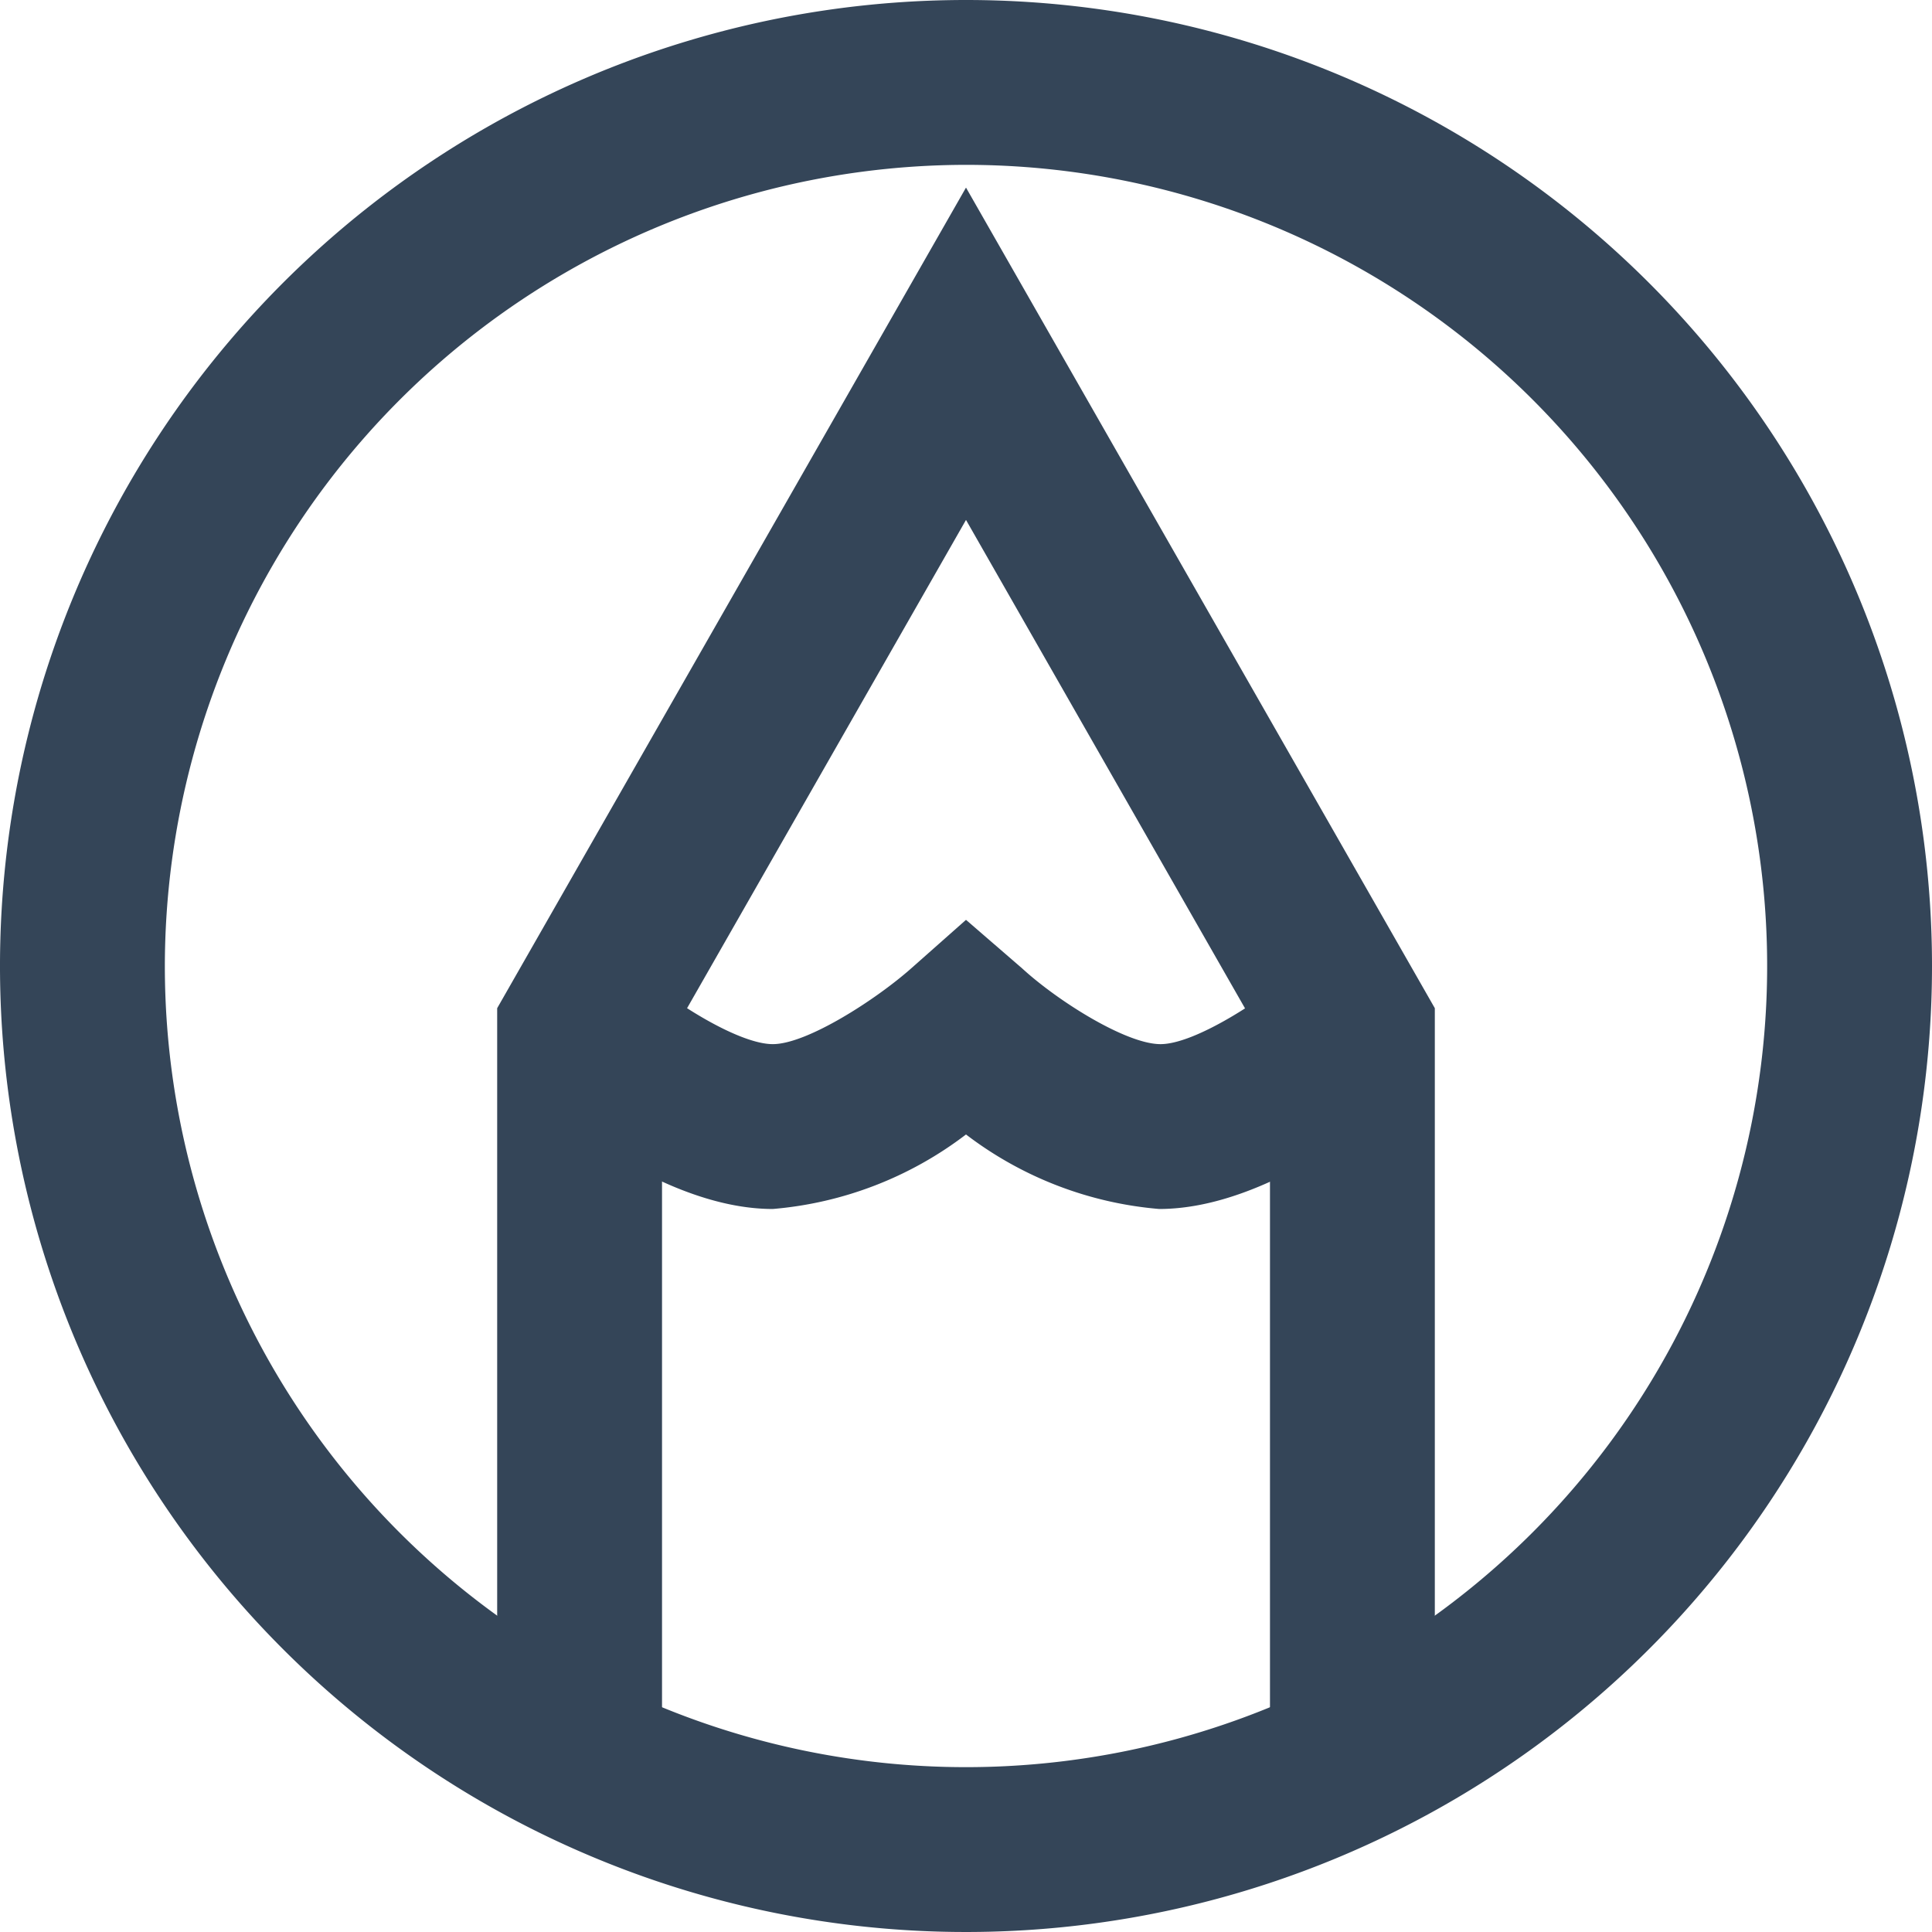
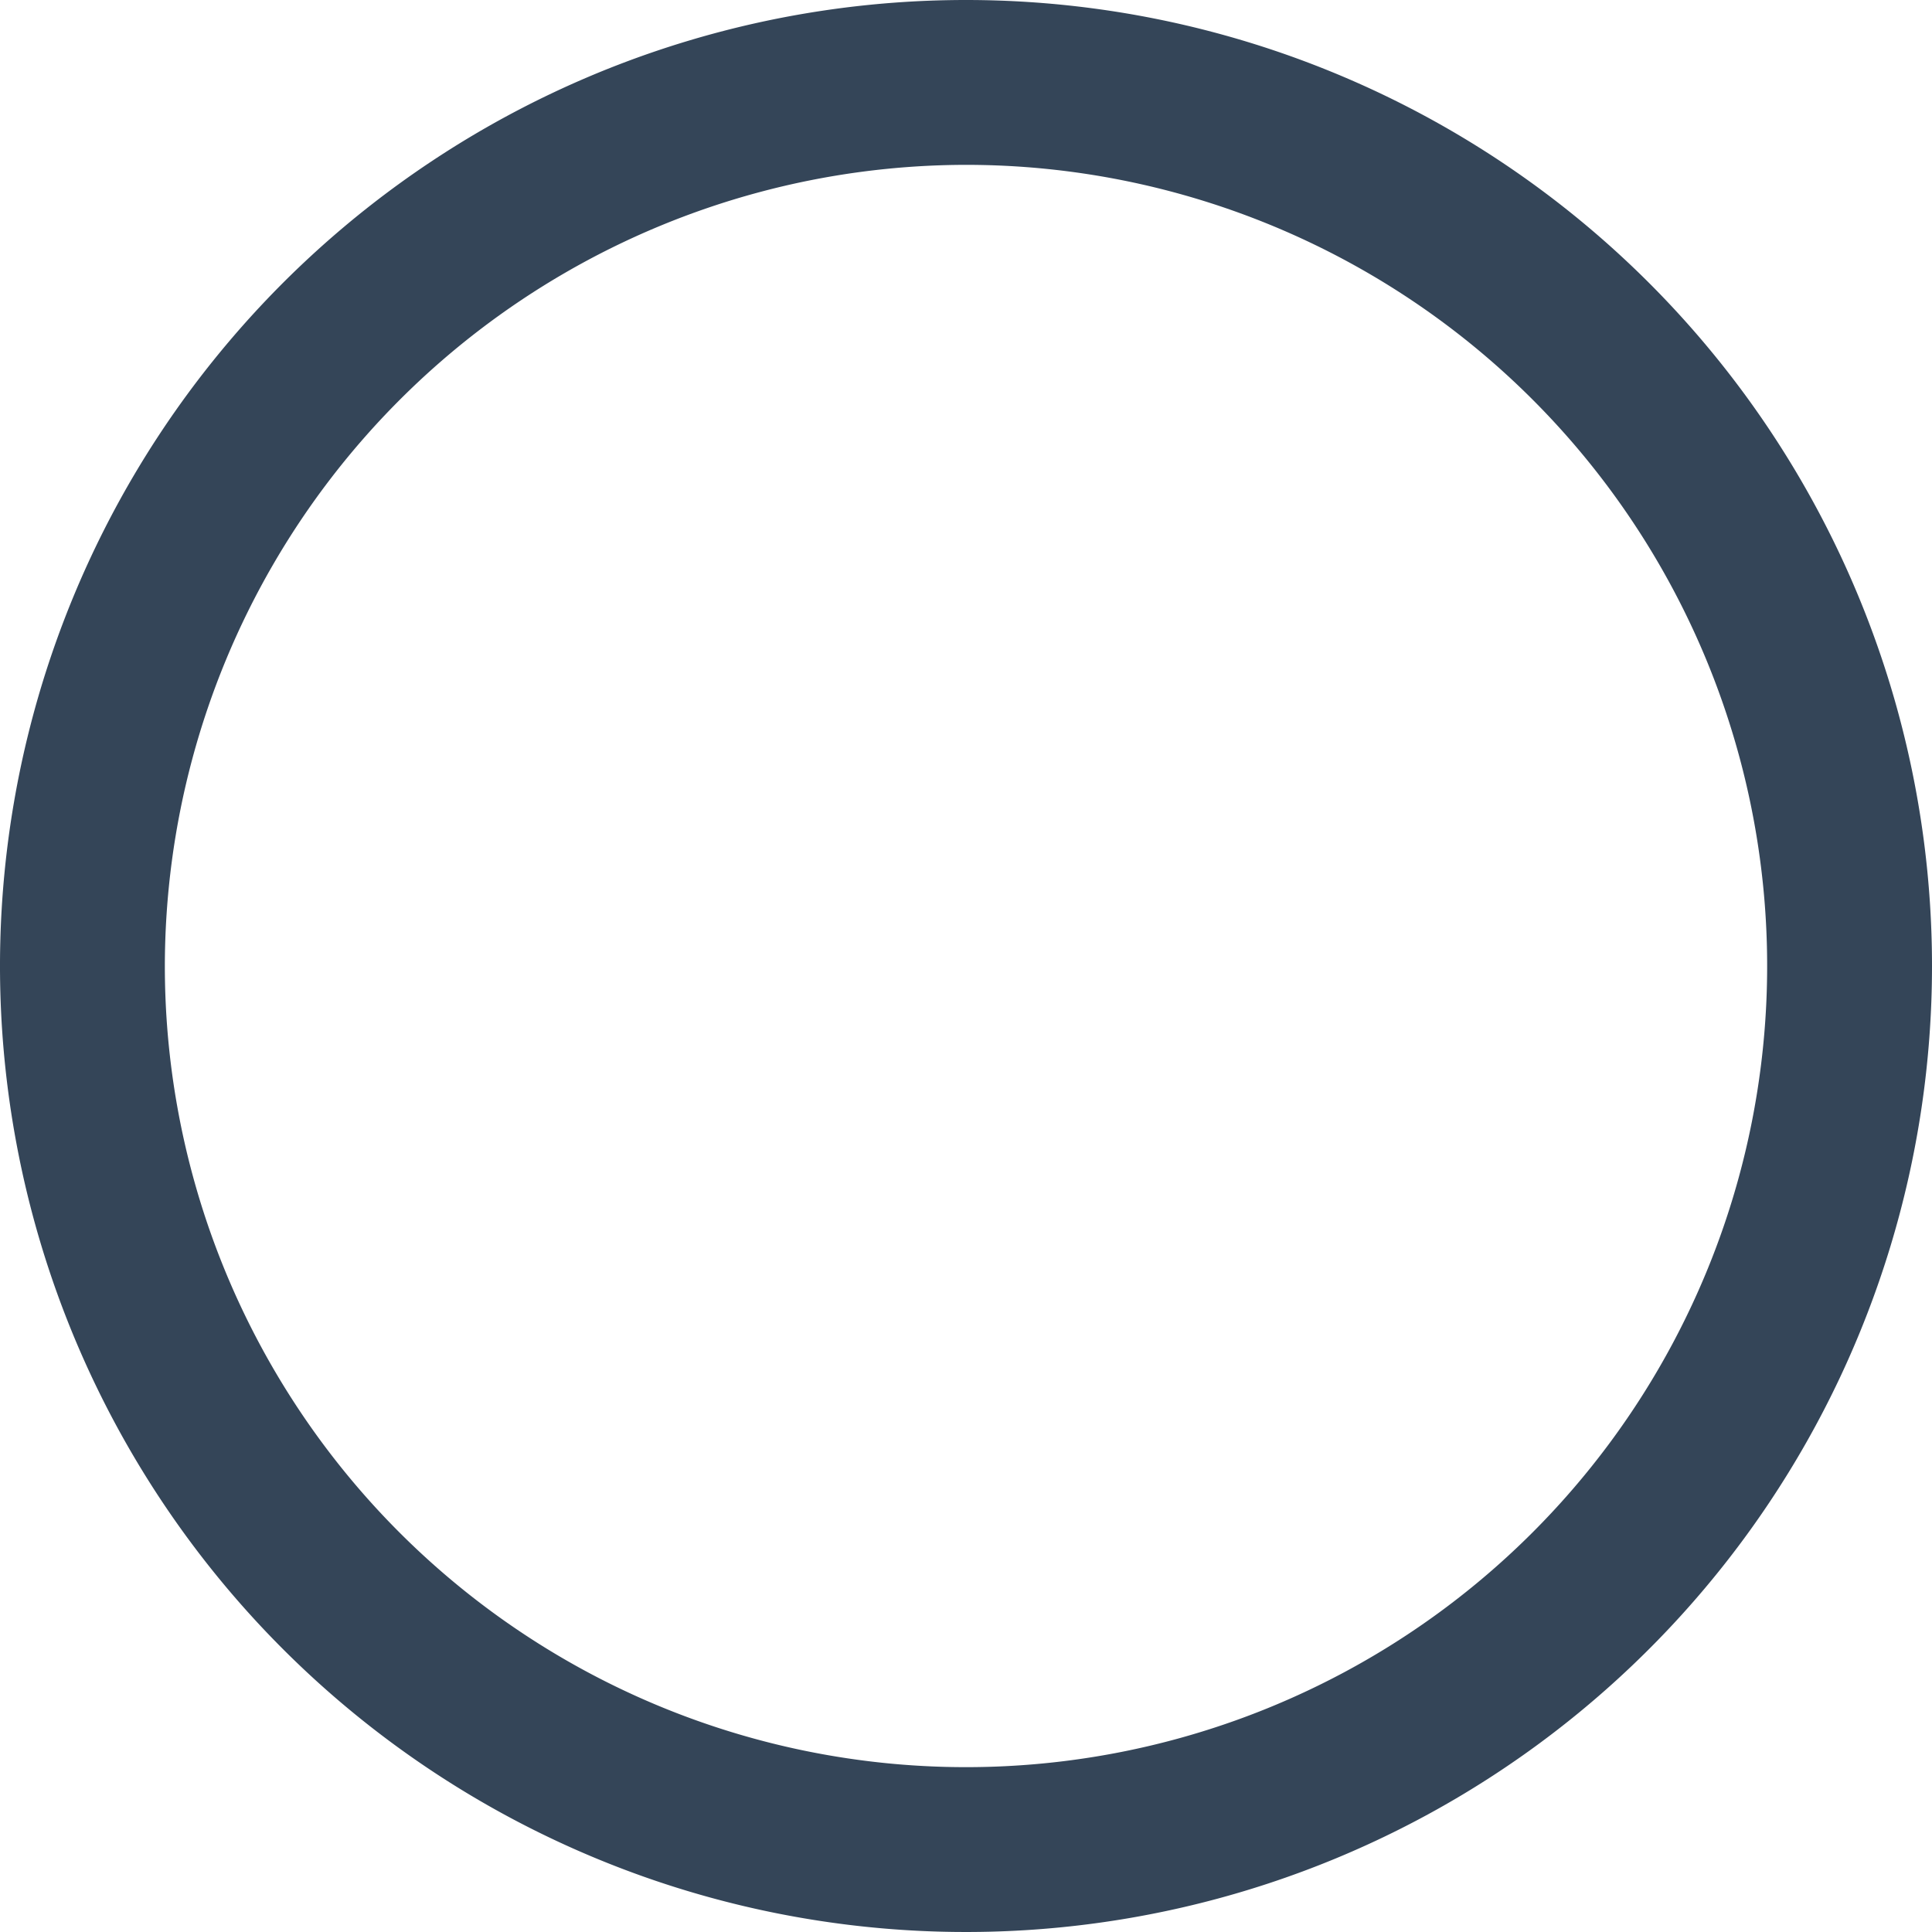
<svg xmlns="http://www.w3.org/2000/svg" viewBox="0 0 58.6 58.6">
  <g id="Layer_2" data-name="Layer 2">
    <g id="Layer_1-2" data-name="Layer 1">
      <g id="Path_897" data-name="Path 897">
-         <polygon points="43.52 52.24 38.52 52.24 38.52 31.91 29.3 15.77 20.08 31.91 20.08 52.24 15.08 52.24 15.08 30.58 29.3 5.69 43.52 30.58 43.52 52.24" style="fill:#344558" />
-       </g>
+         </g>
      <g id="Path_898" data-name="Path 898">
-         <path d="M35.16,36.67a11.19,11.19,0,0,1-5.86-2.26,11.19,11.19,0,0,1-5.86,2.26c-3.34,0-6.85-3-7.52-3.56l3.32-3.74c1.09,1,3.16,2.3,4.2,2.3s3.14-1.36,4.2-2.3L29.3,27.9,31,29.37c1.09,1,3.16,2.3,4.2,2.3s3.11-1.34,4.2-2.3l3.32,3.74C42,33.7,38.5,36.67,35.16,36.67Z" style="fill:#344558" />
-       </g>
+         </g>
      <g id="Path_899" data-name="Path 899">
        <path d="M29.3,5A24.3,24.3,0,1,1,5,29.3,24.33,24.33,0,0,1,29.3,5m0-5A29.3,29.3,0,1,0,58.6,29.3,29.3,29.3,0,0,0,29.3,0Z" style="fill:#344558" />
      </g>
    </g>
  </g>
</svg>